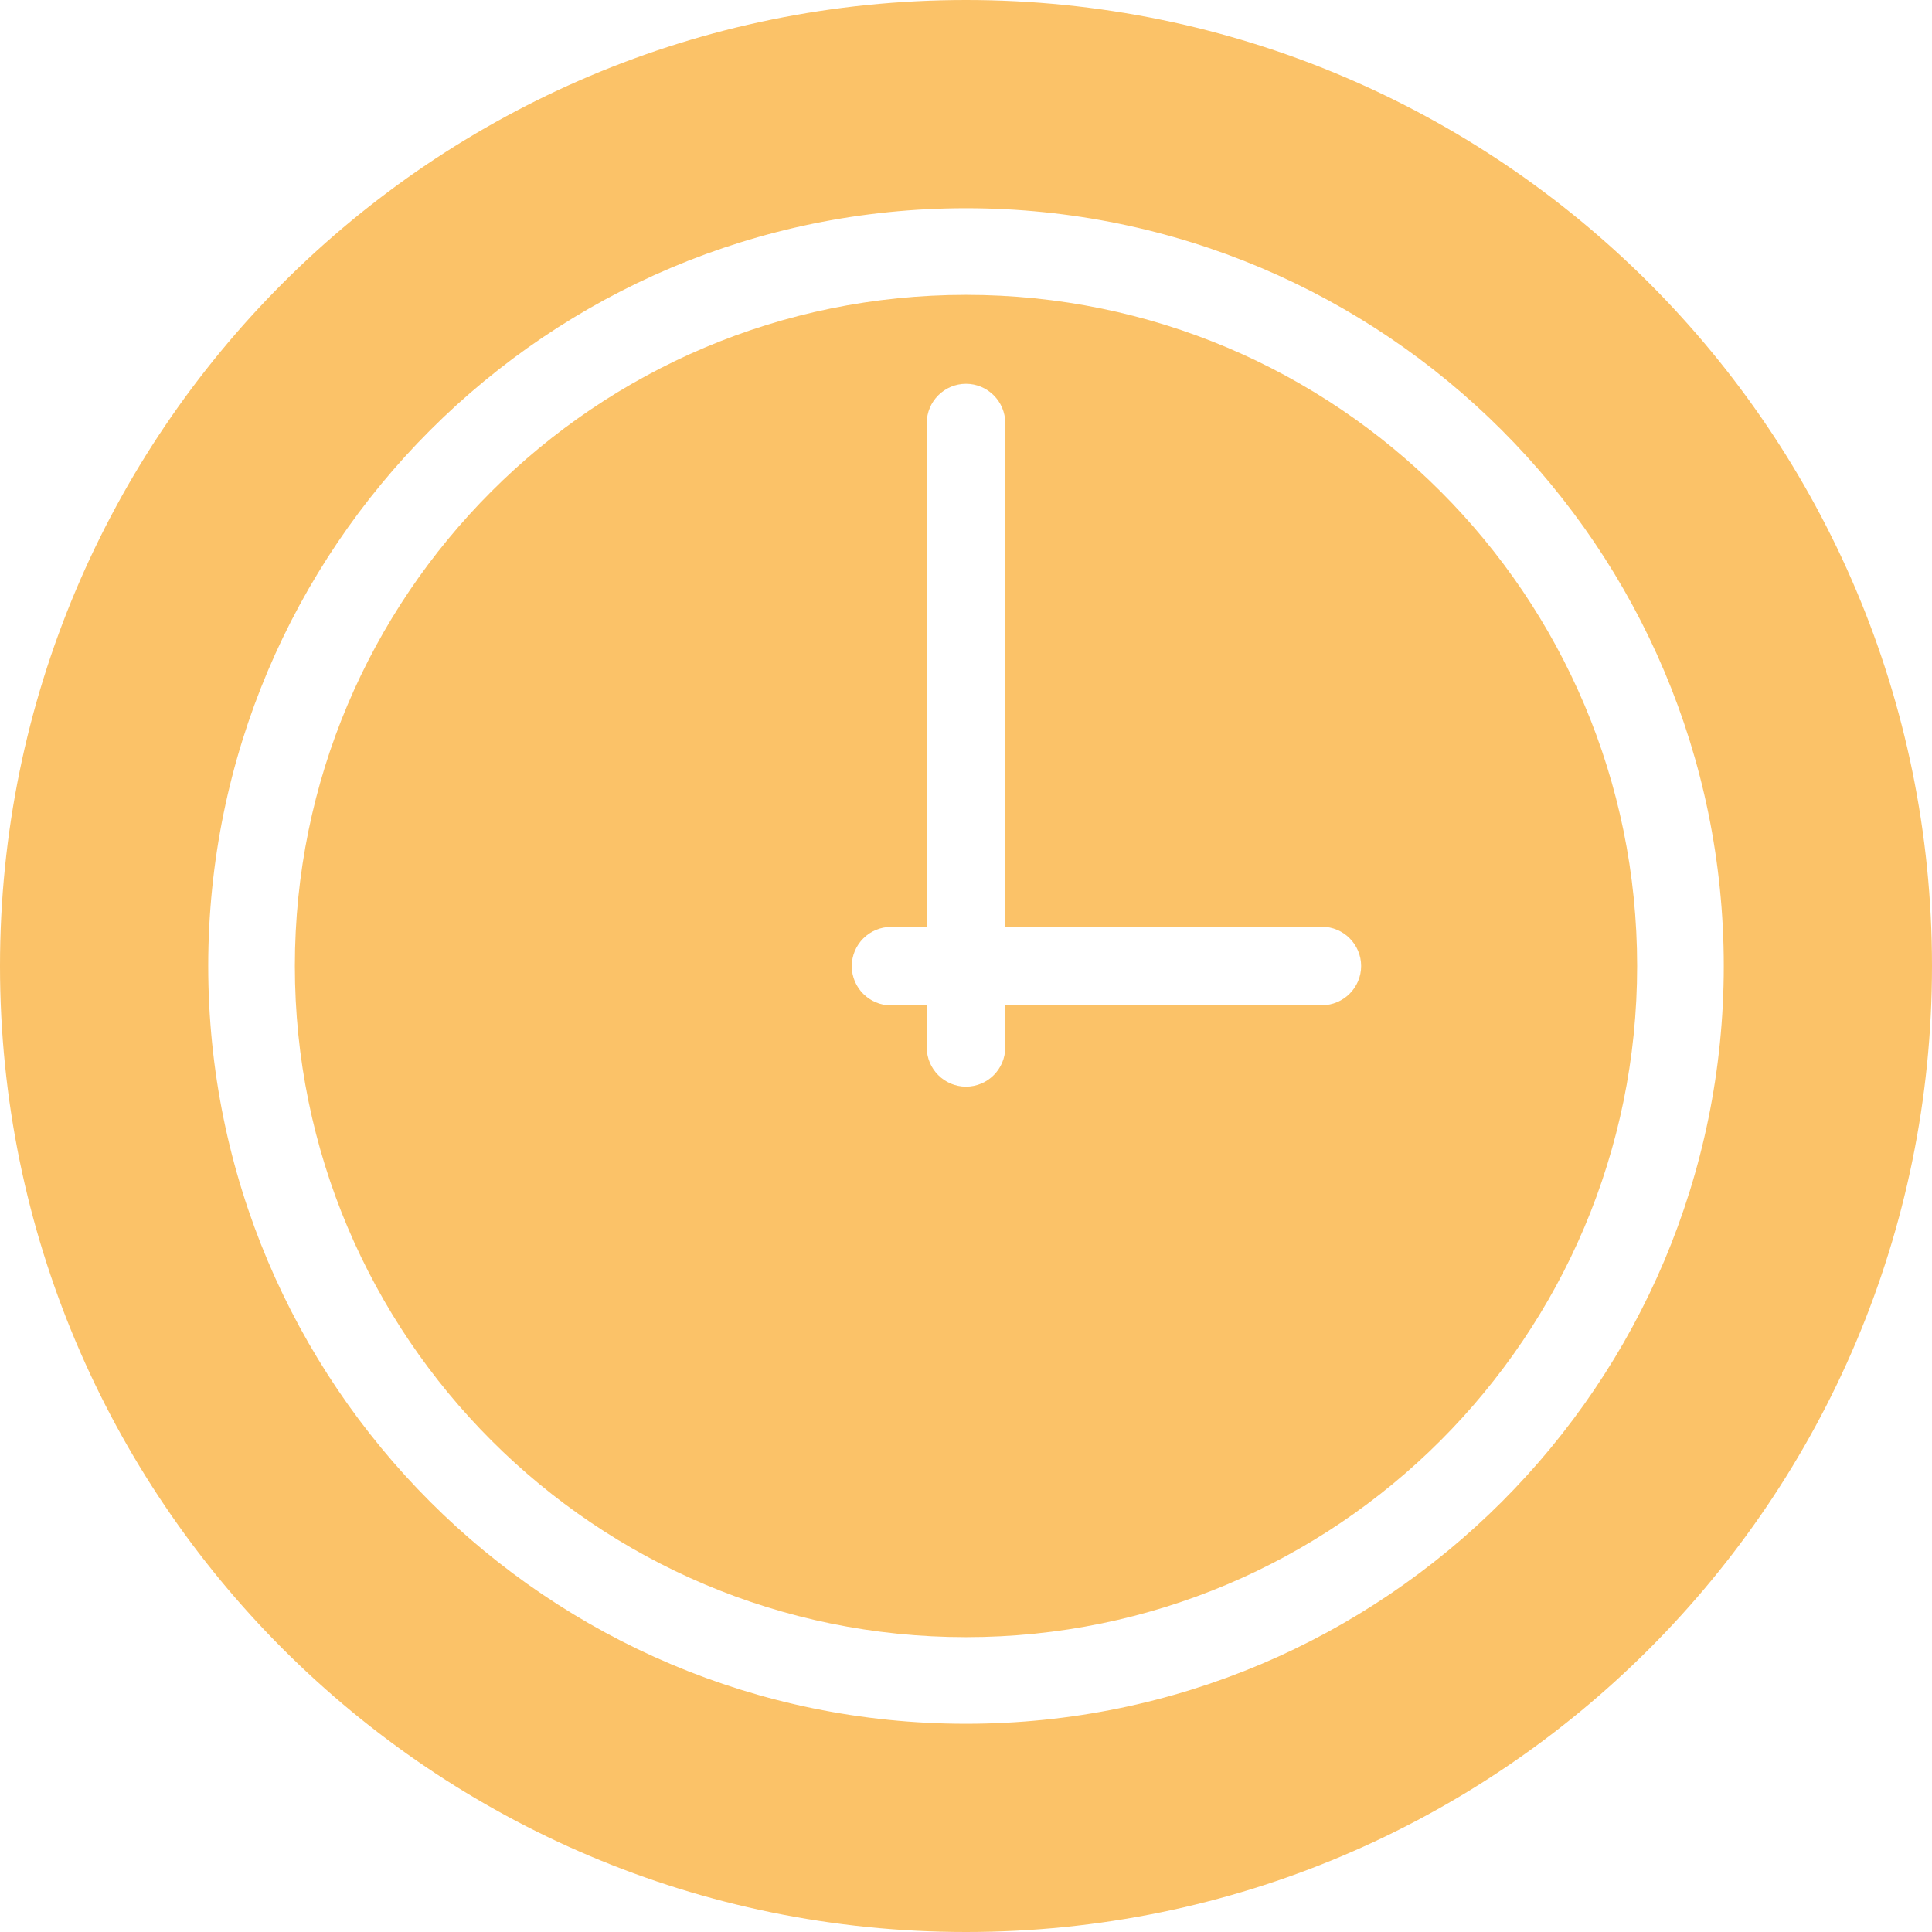
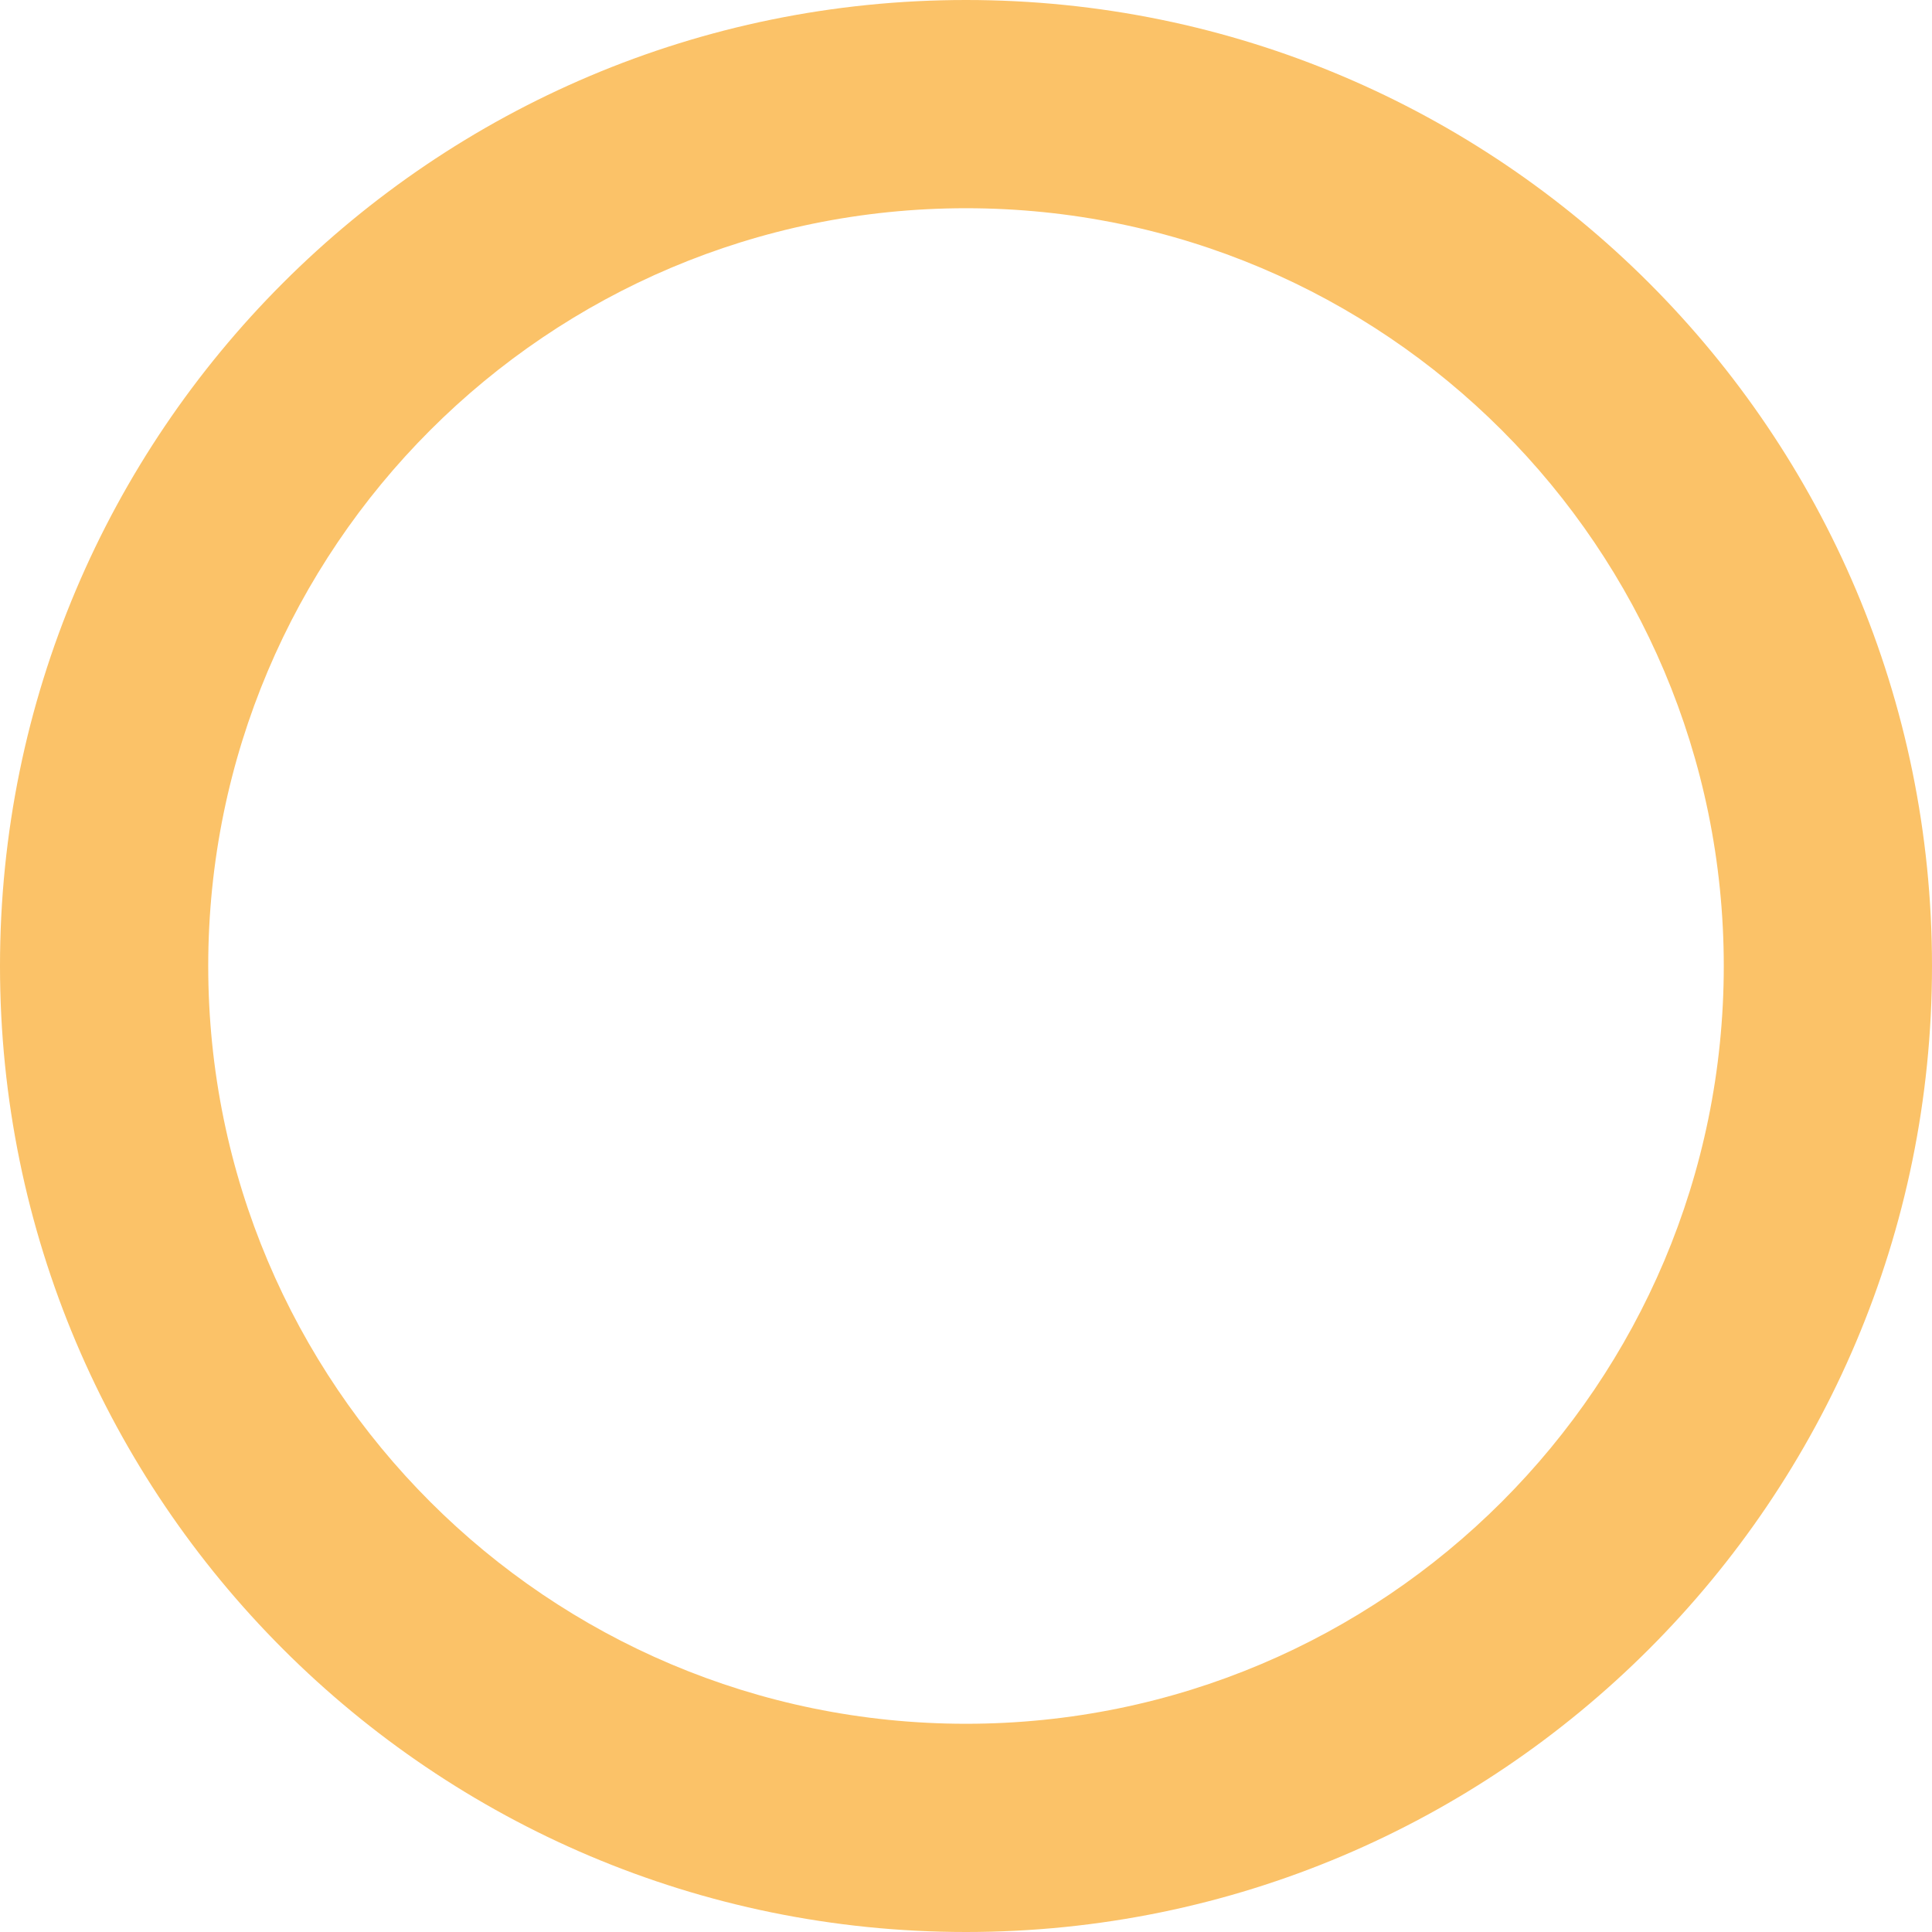
<svg xmlns="http://www.w3.org/2000/svg" id="_图层_1" data-name="图层 1" viewBox="0 0 126 126">
  <defs>
    <style>
      .cls-1 {
        fill: #fbc268;
      }
    </style>
  </defs>
  <path class="cls-1" d="M63,0C28.21,0,0,28.21,0,63s28.21,63,63,63,63-28.21,63-63S97.79,0,63,0Zm0,112.42c-27.29,0-49.42-22.13-49.42-49.42S35.71,13.58,63,13.58s49.42,22.13,49.42,49.42-22.13,49.42-49.42,49.42Z" />
-   <path class="cls-1" d="M63,19.23c-24.18,0-43.77,19.6-43.77,43.77s19.6,43.77,43.77,43.77,43.77-19.6,43.77-43.77S87.18,19.23,63,19.23Zm23.21,46.34h-20.65v2.74c0,1.41-1.15,2.56-2.56,2.56s-2.56-1.15-2.56-2.56v-2.74h-2.33c-1.41,0-2.56-1.15-2.56-2.56s1.15-2.56,2.56-2.56h2.33V27.59c0-1.41,1.15-2.56,2.56-2.56s2.56,1.15,2.56,2.56V60.44h20.65c1.41,0,2.56,1.15,2.56,2.56s-1.15,2.56-2.56,2.56Z" />
</svg>